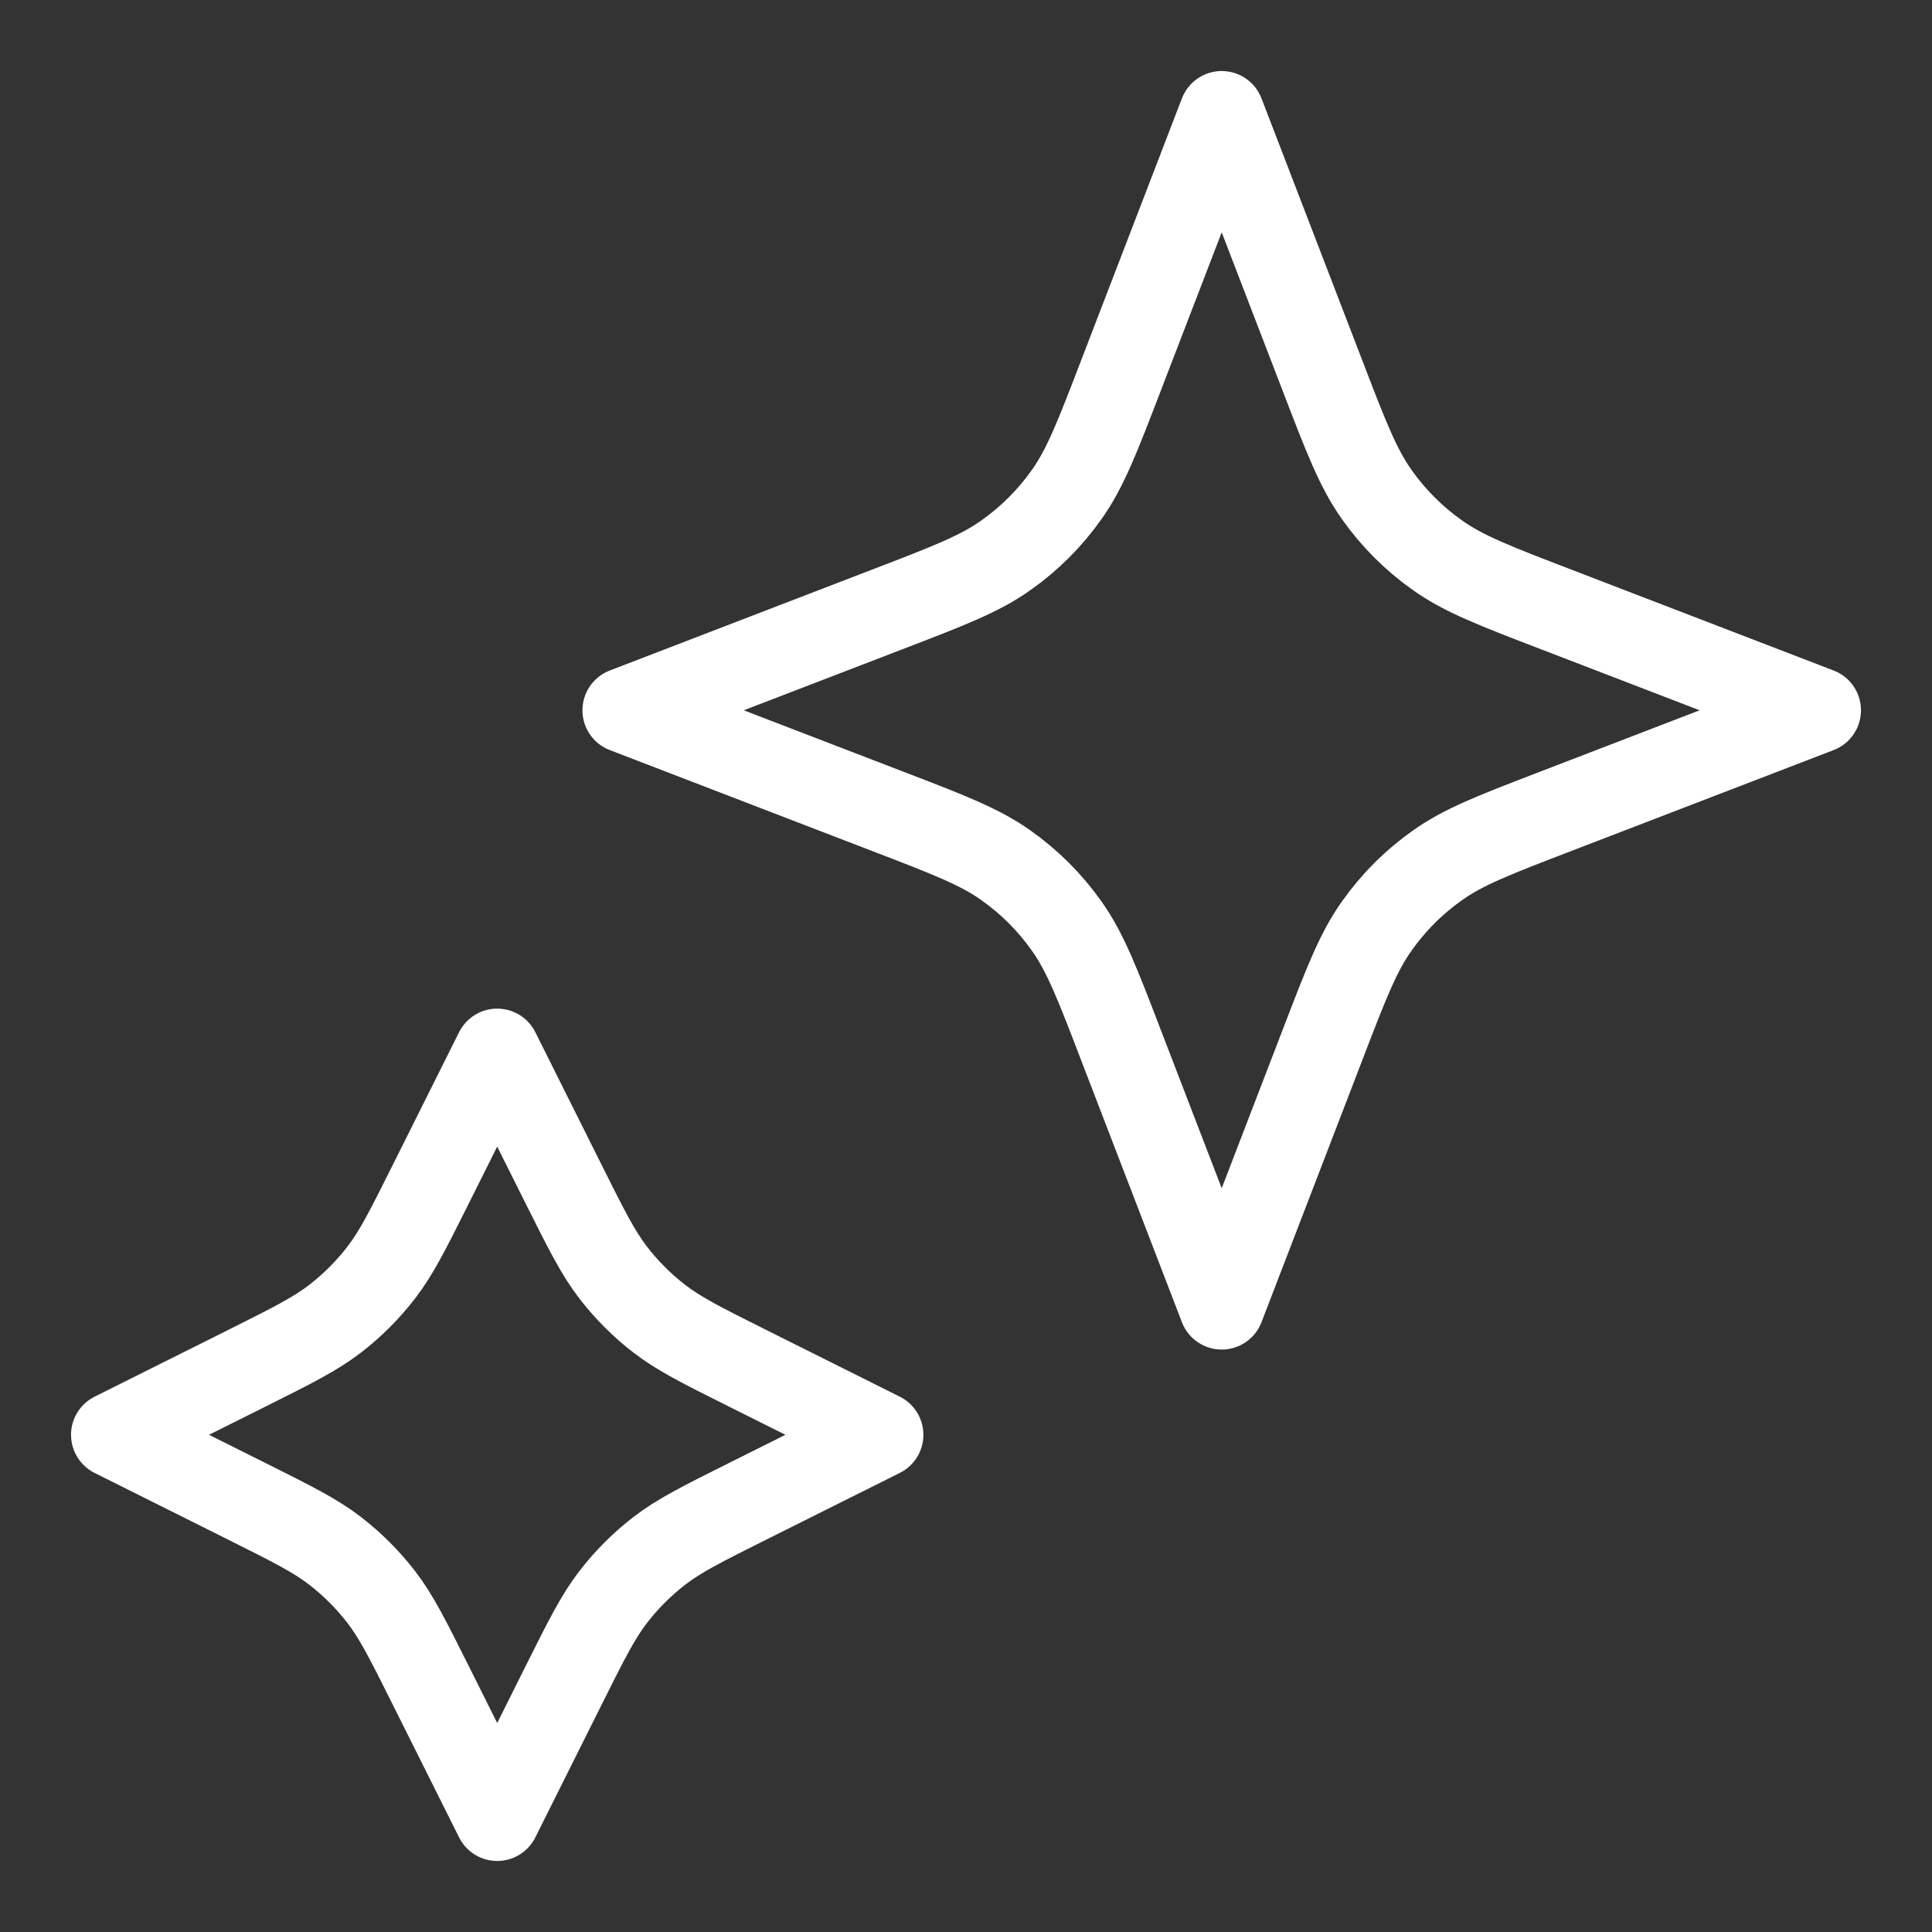
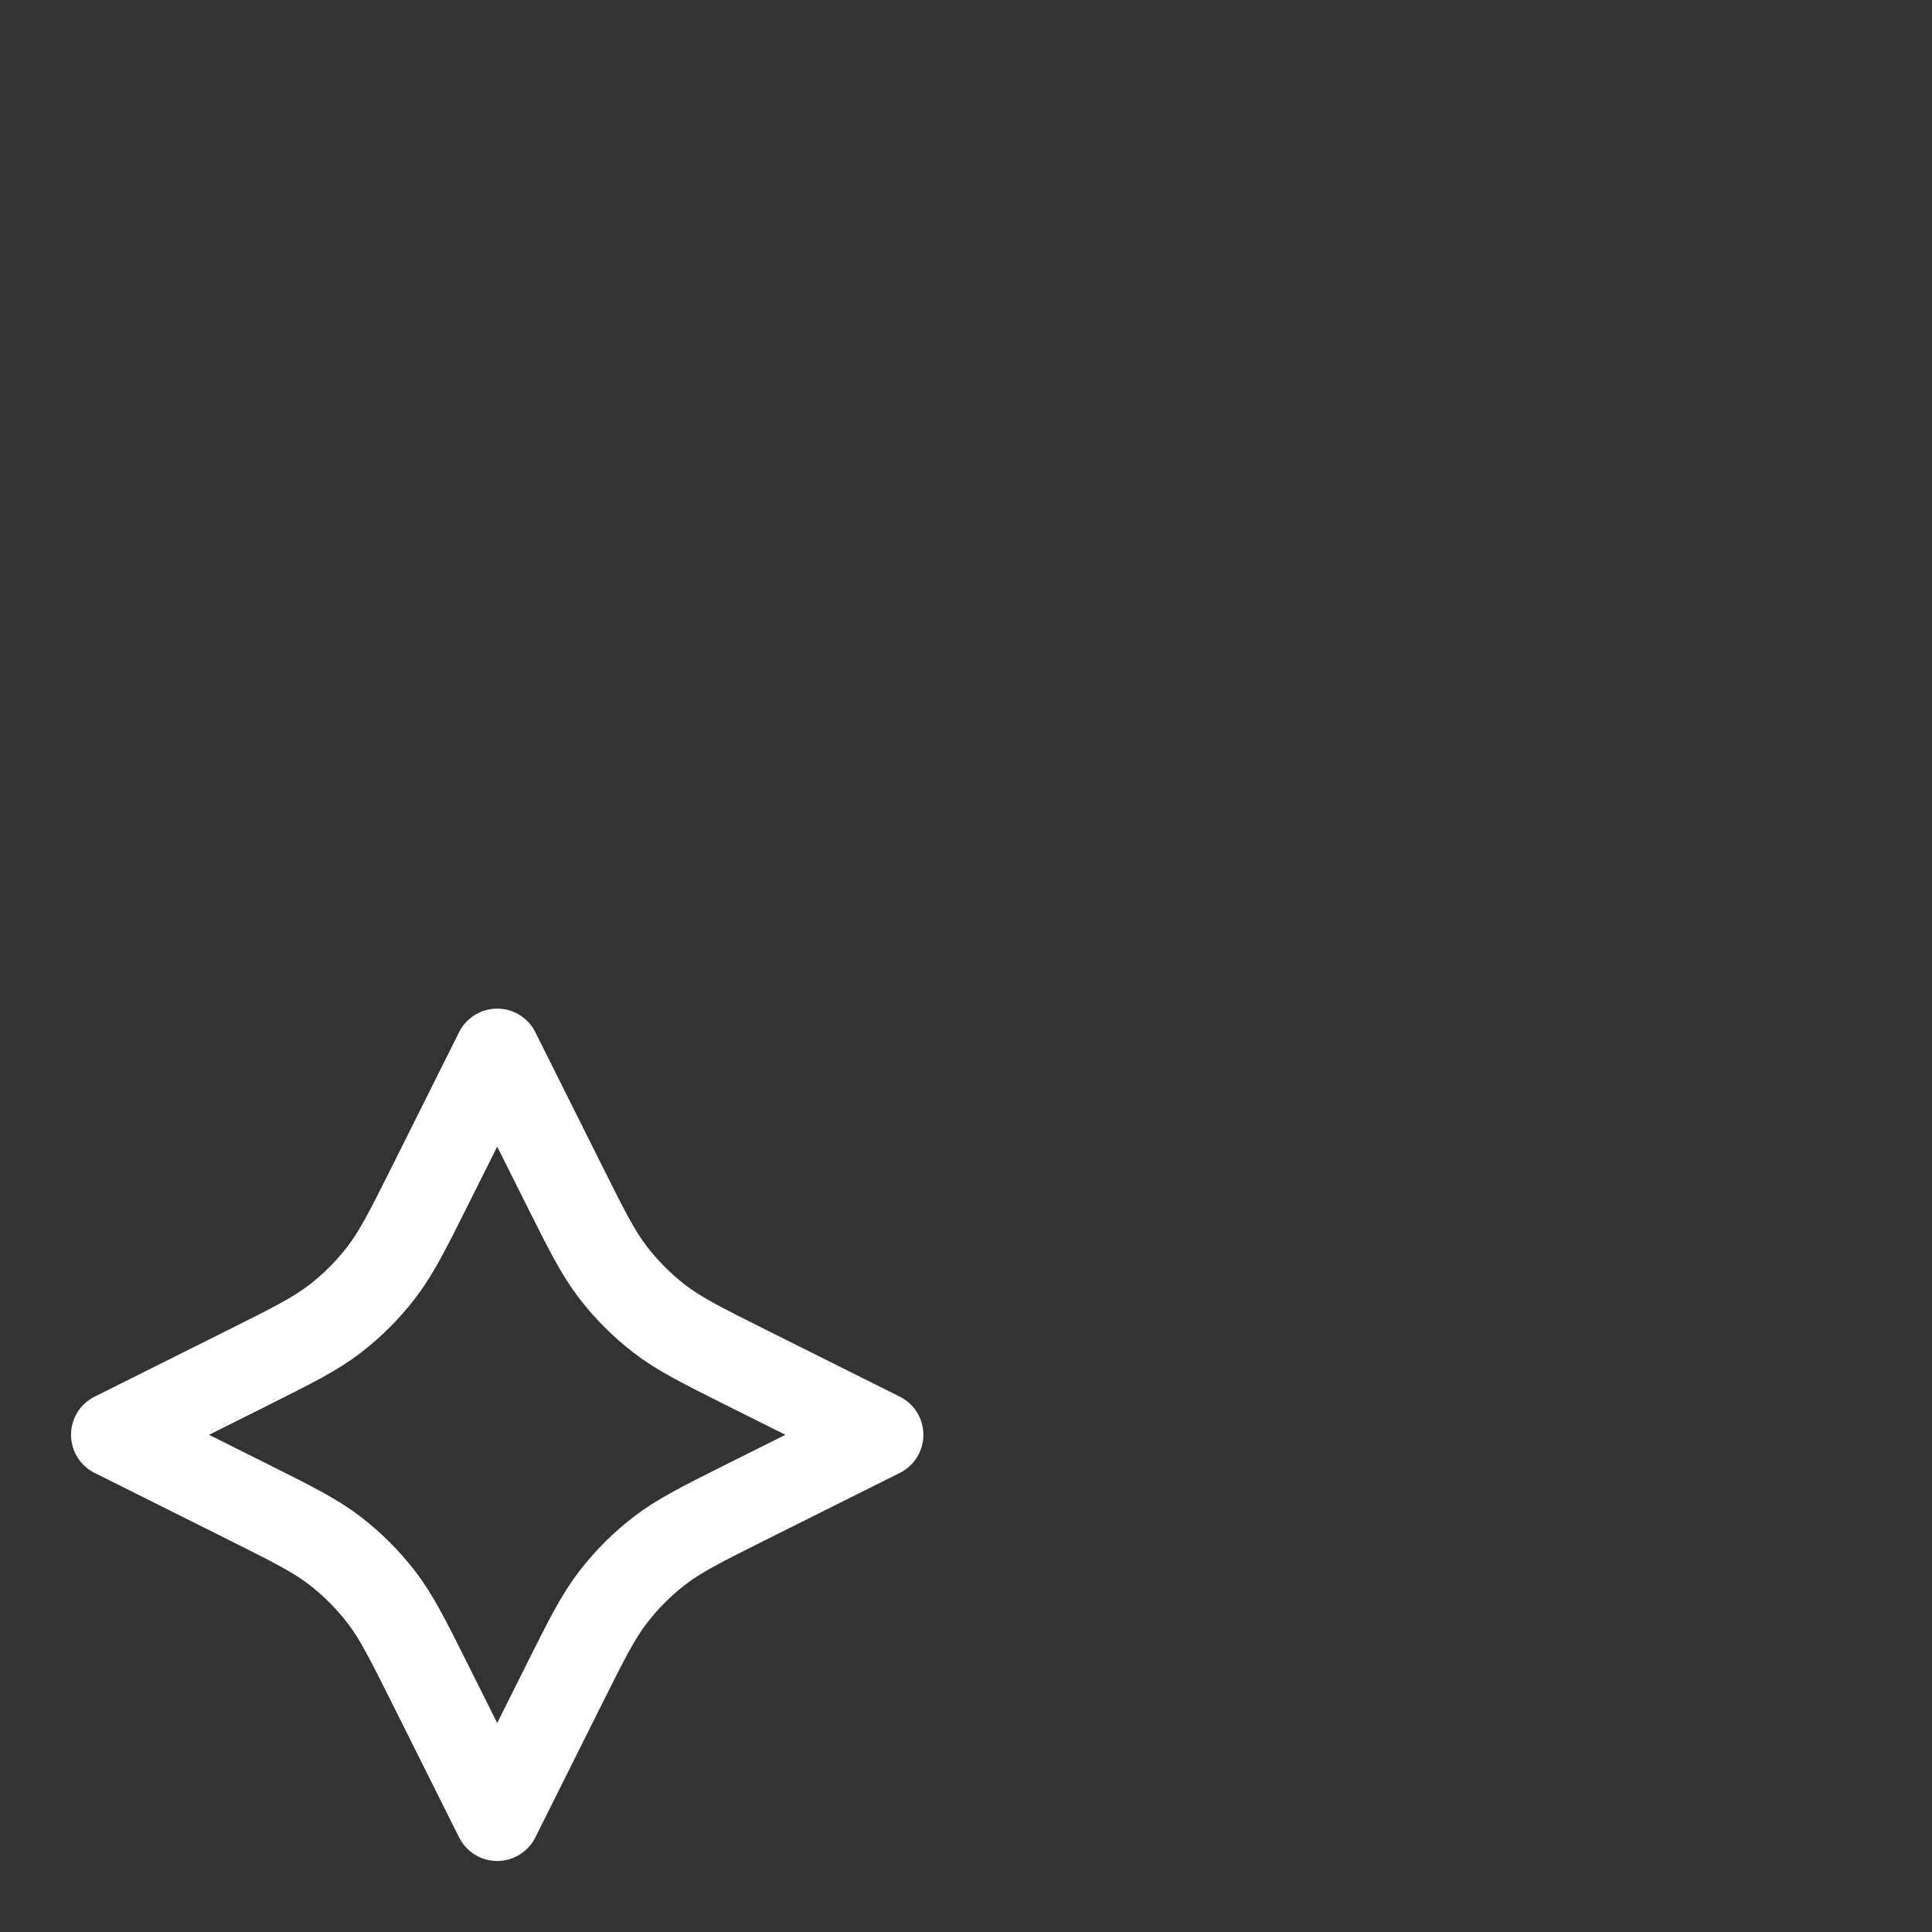
<svg xmlns="http://www.w3.org/2000/svg" width="17" height="17" viewBox="0 0 17 17" fill="none">
  <rect x="0" y="0" width="17" height="17" fill="#333333" stroke="none" />
  <path d="M4.375 9.25L4.963 10.427C5.162 10.825 5.262 11.024 5.395 11.197C5.513 11.35 5.65 11.487 5.803 11.605C5.976 11.738 6.175 11.838 6.573 12.037L7.75 12.625L6.573 13.213C6.175 13.412 5.976 13.512 5.803 13.645C5.65 13.763 5.513 13.9 5.395 14.053C5.262 14.226 5.162 14.425 4.963 14.823L4.375 16L3.787 14.823C3.588 14.425 3.488 14.226 3.355 14.053C3.237 13.9 3.1 13.763 2.947 13.645C2.774 13.512 2.575 13.412 2.177 13.213L1 12.625L2.177 12.037C2.575 11.838 2.774 11.738 2.947 11.605C3.1 11.487 3.237 11.35 3.355 11.197C3.488 11.024 3.588 10.825 3.787 10.427L4.375 9.25Z" stroke="white" stroke-width="0.75" stroke-linecap="round" stroke-linejoin="round" />
-   <path d="M10.75 1L11.634 3.298C11.845 3.848 11.951 4.123 12.116 4.354C12.261 4.559 12.441 4.739 12.646 4.884C12.877 5.049 13.152 5.155 13.702 5.366L16 6.25L13.702 7.134C13.152 7.345 12.877 7.451 12.646 7.616C12.441 7.761 12.261 7.941 12.116 8.146C11.951 8.377 11.845 8.652 11.634 9.202L10.75 11.5L9.866 9.202C9.655 8.652 9.549 8.377 9.384 8.146C9.239 7.941 9.059 7.761 8.854 7.616C8.623 7.451 8.348 7.345 7.798 7.134L5.5 6.25L7.798 5.366C8.348 5.155 8.623 5.049 8.854 4.884C9.059 4.739 9.239 4.559 9.384 4.354C9.549 4.123 9.655 3.848 9.866 3.298L10.75 1Z" stroke="white" stroke-width="0.75" stroke-linecap="round" stroke-linejoin="round" />
</svg>